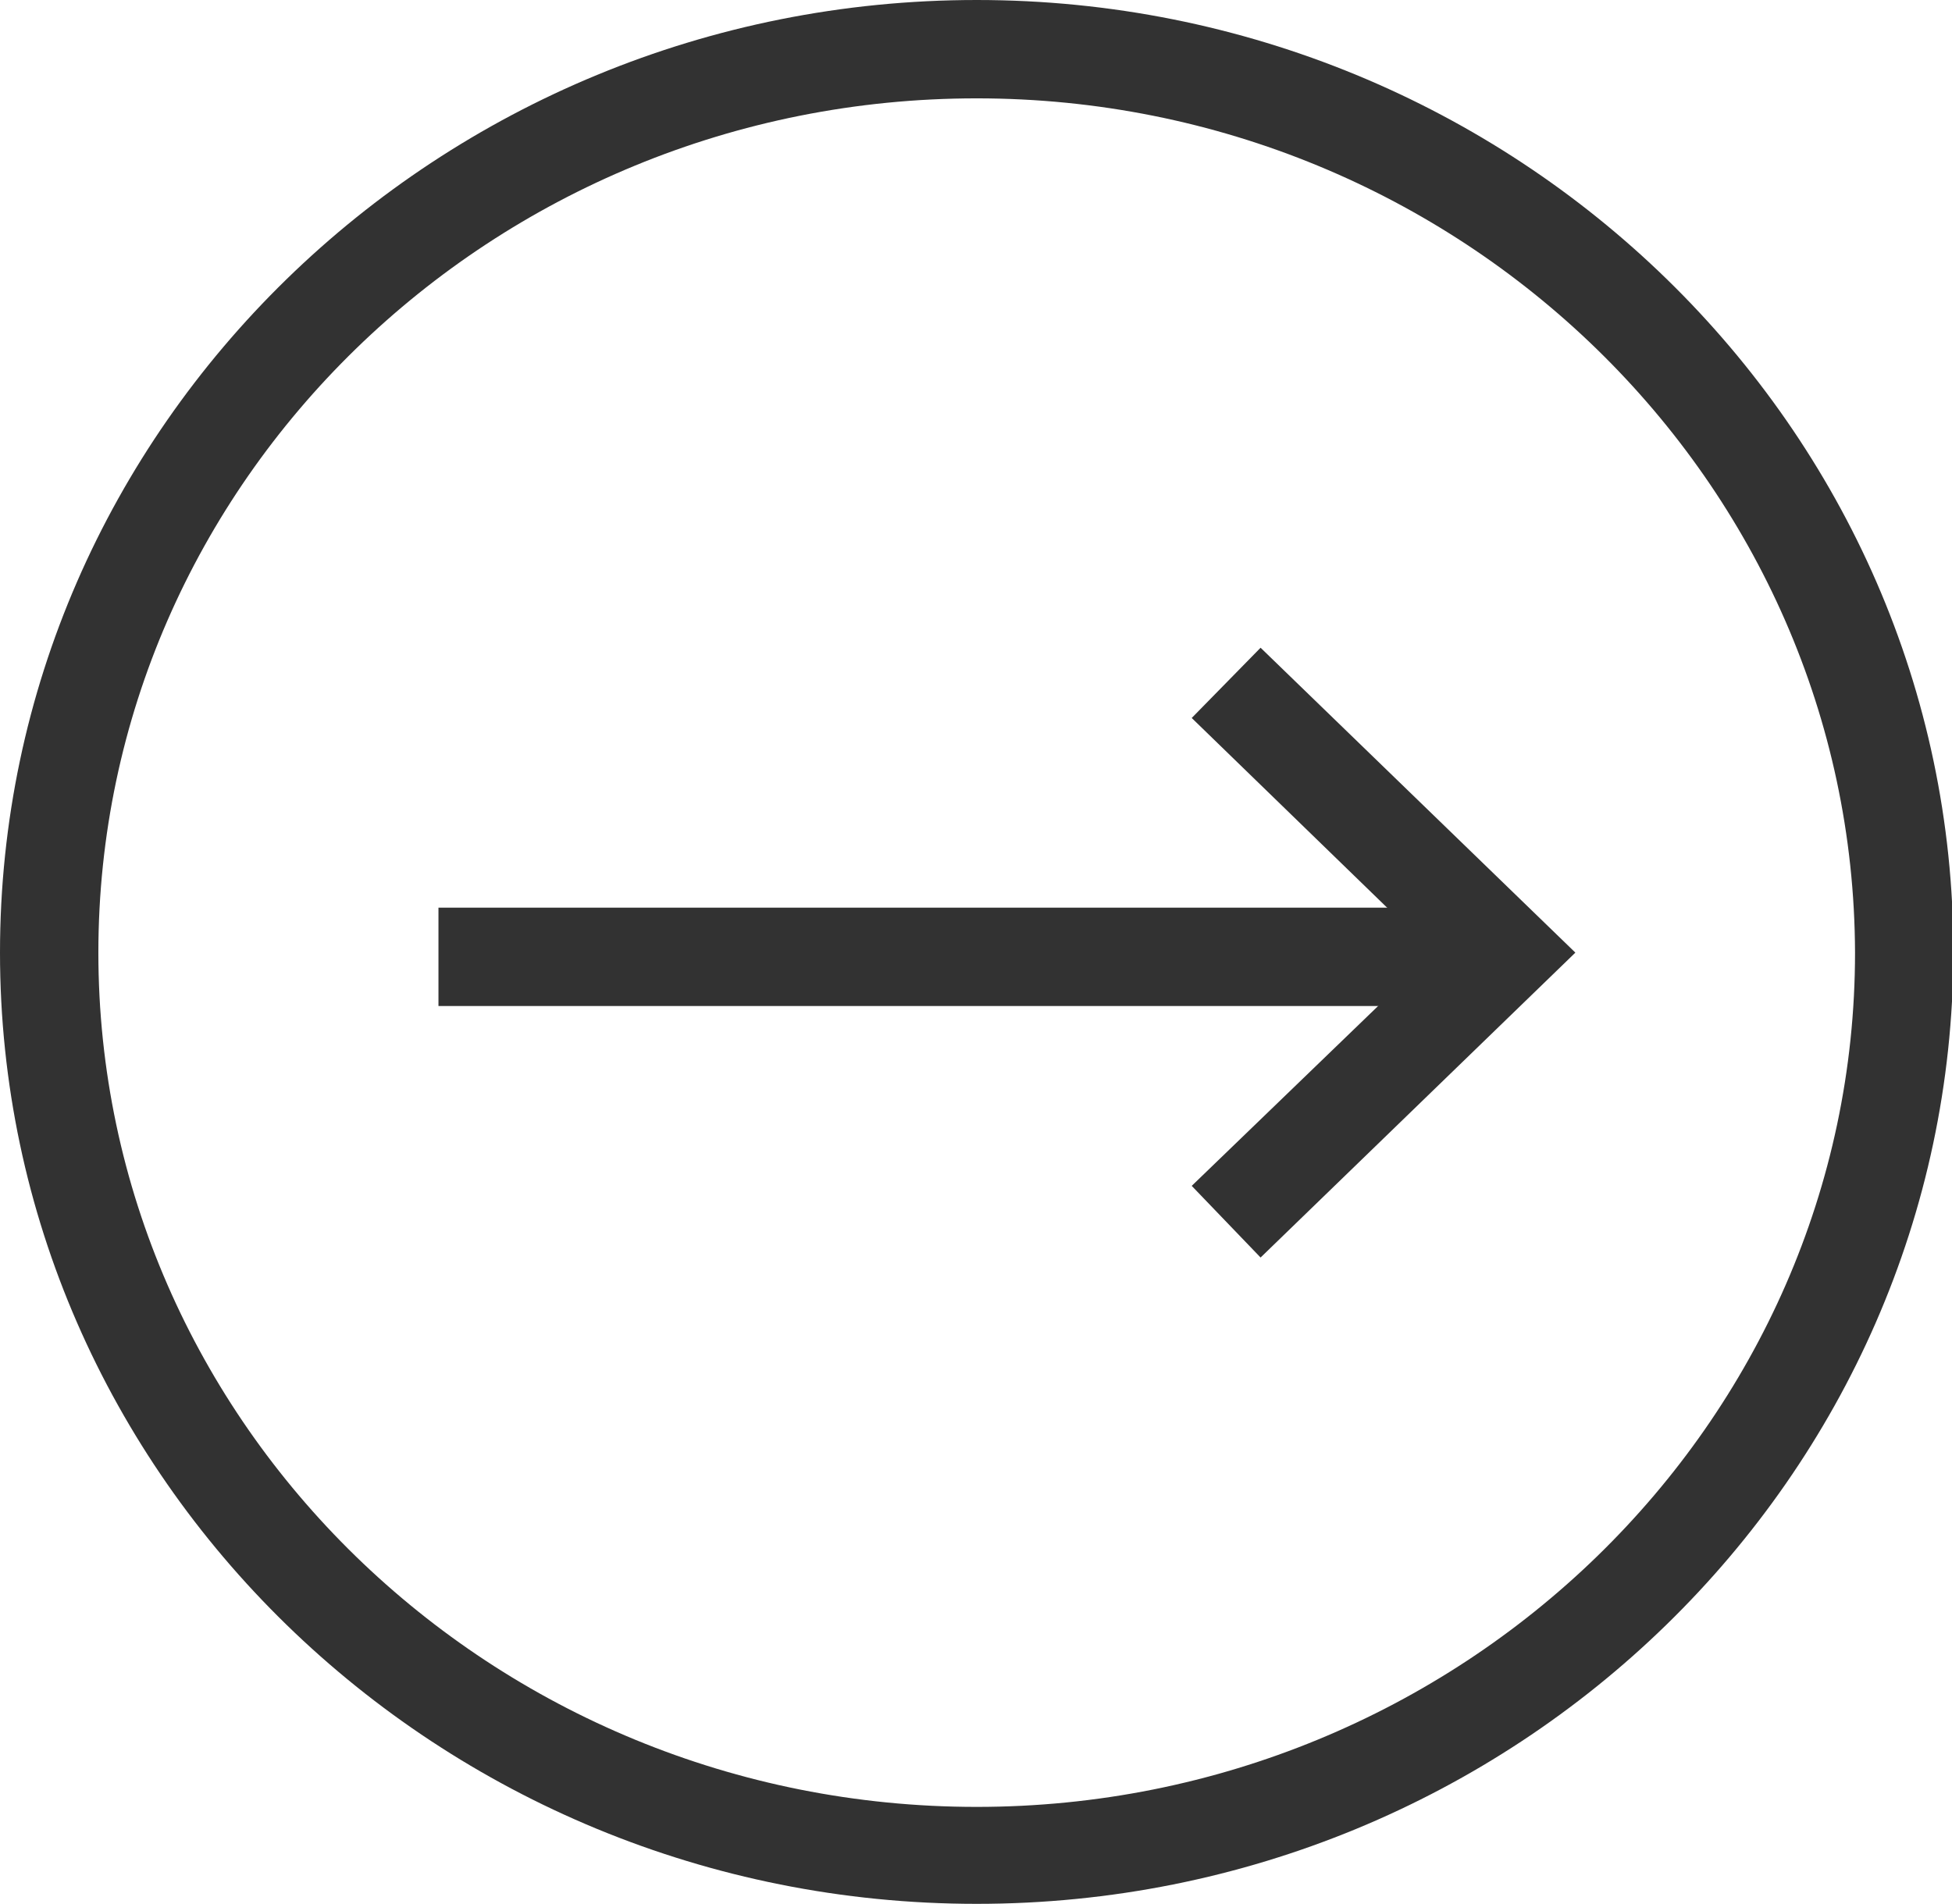
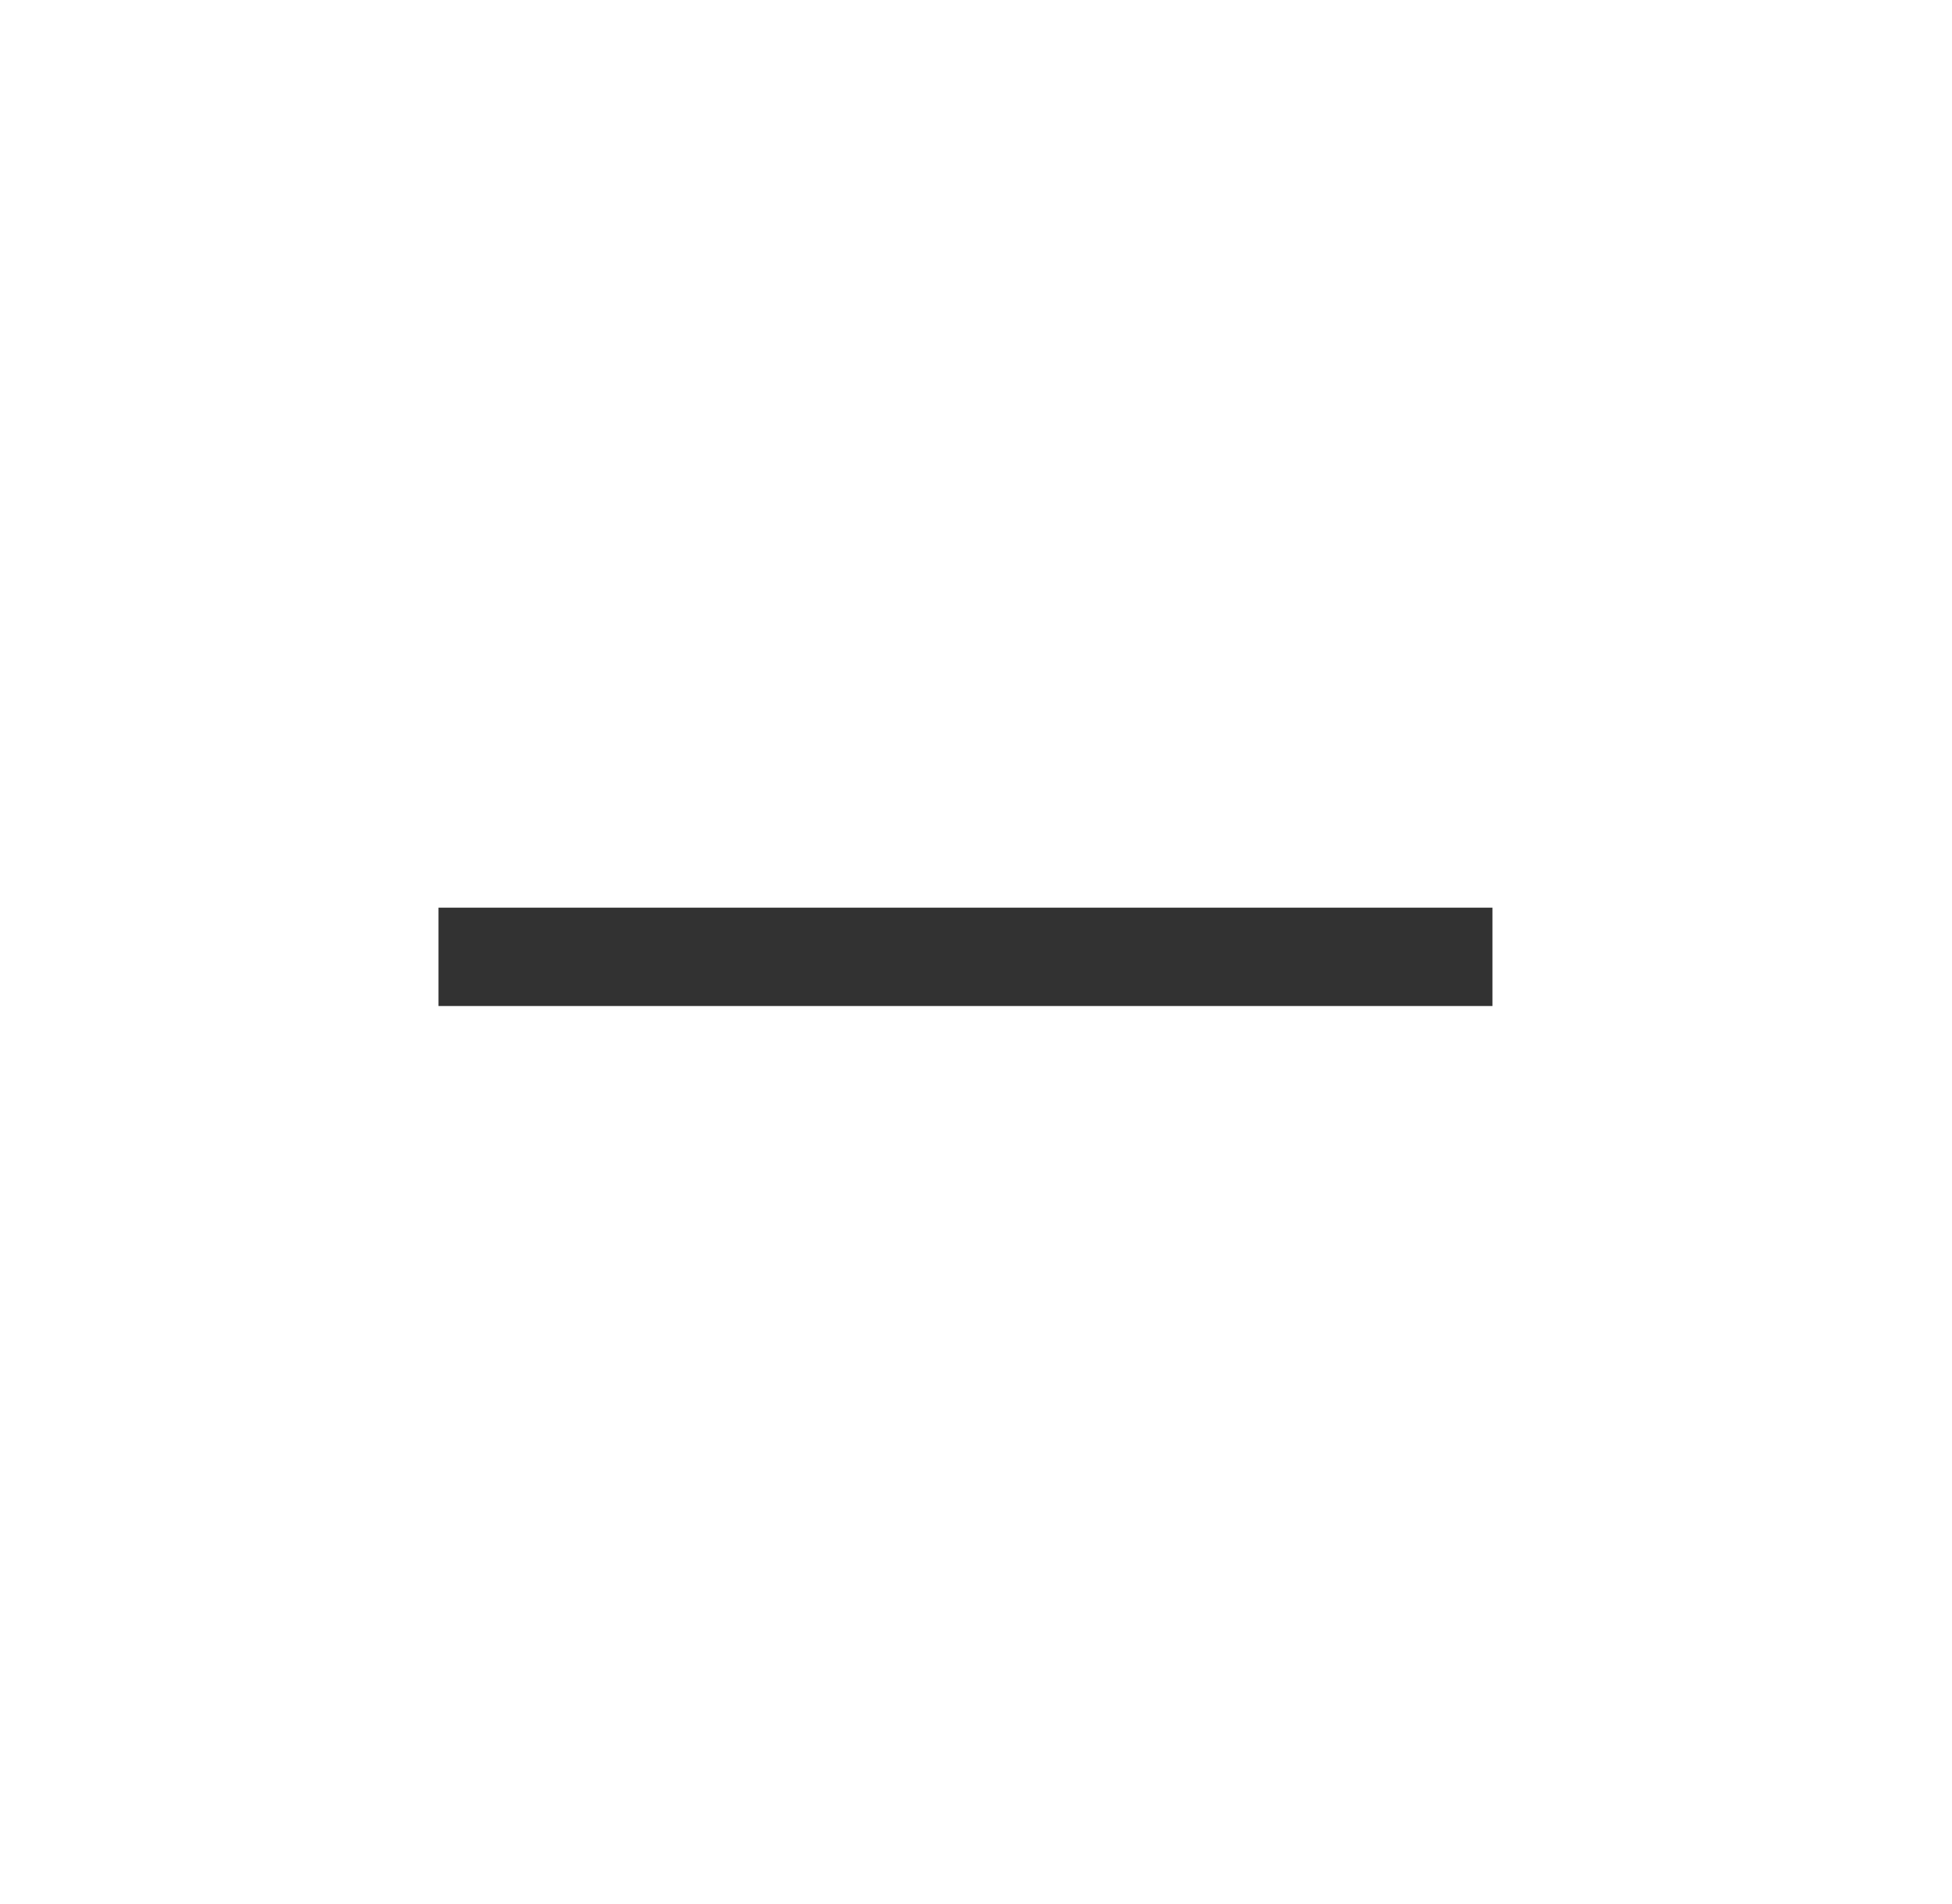
<svg xmlns="http://www.w3.org/2000/svg" xmlns:xlink="http://www.w3.org/1999/xlink" version="1.1" id="Calque_1" x="0px" y="0px" viewBox="0 0 138.9 135.5" style="enable-background:new 0 0 138.9 135.5;" xml:space="preserve">
  <style type="text/css">
	.st0{fill:#323232;}
	.st1{clip-path:url(#SVGID_2_);fill:#323232;}
</style>
  <rect x="31.2" y="64.6" class="st0" width="75" height="7" />
-   <polygon class="st0" points="89.7,89.5 84.8,84.4 102,67.8 84.8,51.1 89.7,46.1 112.1,67.8 " />
  <g>
    <defs>
-       <rect id="SVGID_1_" width="138.9" height="135.5" />
-     </defs>
+       </defs>
    <clipPath id="SVGID_2_">
      <use xlink:href="#SVGID_1_" style="overflow:visible;" />
    </clipPath>
-     <path class="st1" d="M69.5,135.5C31.2,135.5,0,105.1,0,67.8C0,30.4,31.2,0,69.5,0s69.5,30.4,69.5,67.8   C138.9,105.1,107.8,135.5,69.5,135.5z M69.5,7C35,7,7,34.3,7,67.8c0,33.5,28,60.8,62.5,60.8c34.4,0,62.5-27.3,62.5-60.8   C131.9,34.3,103.9,7,69.5,7z" />
  </g>
</svg>